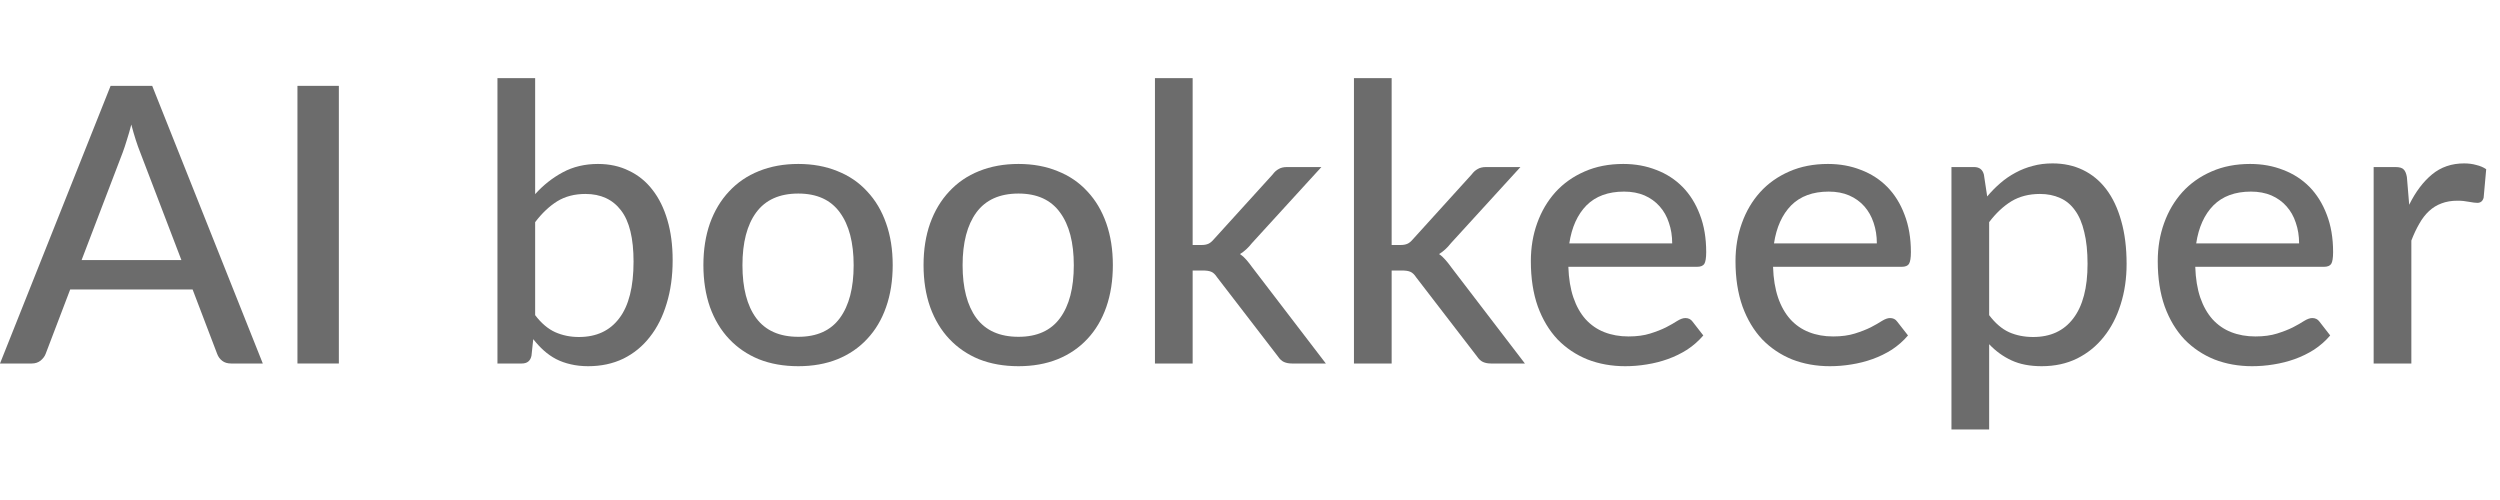
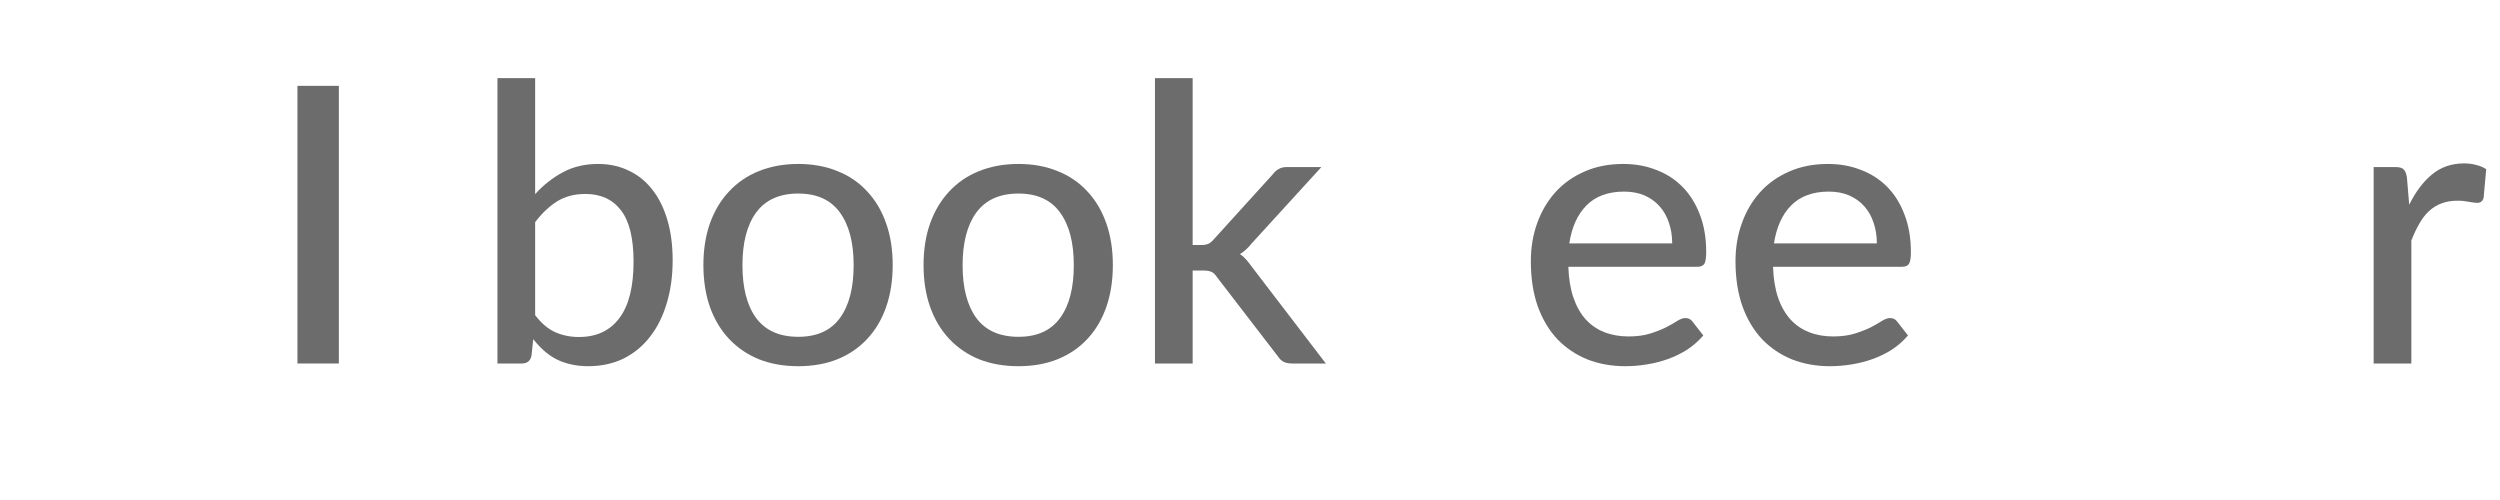
<svg xmlns="http://www.w3.org/2000/svg" fill="none" height="100%" overflow="visible" preserveAspectRatio="none" style="display: block;" viewBox="0 0 50 10" width="100%">
  <g id="AI bookkeeper">
    <path d="M48.184 4.095C48.311 3.837 48.463 3.635 48.641 3.488C48.819 3.341 49.033 3.268 49.283 3.268C49.368 3.268 49.448 3.278 49.523 3.299C49.6 3.317 49.667 3.345 49.724 3.384L49.673 3.952C49.655 4.022 49.613 4.057 49.546 4.057C49.51 4.057 49.455 4.05 49.383 4.037C49.311 4.022 49.234 4.014 49.151 4.014C49.03 4.014 48.923 4.032 48.83 4.068C48.737 4.102 48.654 4.153 48.579 4.223C48.507 4.29 48.442 4.374 48.386 4.474C48.329 4.572 48.276 4.684 48.227 4.811V7.27H47.473V3.341H47.906C47.989 3.341 48.044 3.357 48.072 3.388C48.103 3.416 48.125 3.468 48.138 3.542L48.184 4.095Z" fill="#2E2E2E" id="Vector" opacity="0.7" />
-     <path d="M45.982 4.868C45.982 4.719 45.96 4.581 45.916 4.455C45.875 4.328 45.813 4.219 45.73 4.126C45.648 4.033 45.547 3.961 45.429 3.909C45.31 3.858 45.173 3.832 45.019 3.832C44.702 3.832 44.452 3.924 44.269 4.107C44.088 4.29 43.973 4.544 43.924 4.868H45.982ZM46.604 6.709C46.511 6.818 46.404 6.912 46.283 6.992C46.162 7.069 46.033 7.132 45.897 7.181C45.76 7.23 45.618 7.266 45.471 7.289C45.327 7.313 45.184 7.324 45.042 7.324C44.771 7.324 44.52 7.279 44.288 7.189C44.058 7.096 43.859 6.962 43.688 6.787C43.521 6.609 43.389 6.39 43.294 6.129C43.201 5.866 43.155 5.565 43.155 5.224C43.155 4.951 43.197 4.697 43.282 4.462C43.367 4.225 43.489 4.019 43.646 3.844C43.806 3.668 44 3.53 44.23 3.43C44.459 3.329 44.717 3.279 45.003 3.279C45.243 3.279 45.464 3.319 45.665 3.399C45.868 3.476 46.044 3.59 46.191 3.739C46.337 3.889 46.452 4.073 46.535 4.292C46.62 4.511 46.662 4.761 46.662 5.042C46.662 5.158 46.649 5.237 46.624 5.278C46.598 5.317 46.55 5.336 46.48 5.336H43.905C43.913 5.571 43.946 5.776 44.005 5.951C44.065 6.124 44.146 6.268 44.249 6.384C44.355 6.5 44.48 6.587 44.624 6.643C44.769 6.7 44.93 6.729 45.108 6.729C45.275 6.729 45.42 6.709 45.541 6.671C45.665 6.632 45.77 6.591 45.858 6.547C45.948 6.5 46.023 6.458 46.082 6.419C46.144 6.381 46.198 6.361 46.245 6.361C46.306 6.361 46.354 6.384 46.388 6.431L46.604 6.709Z" fill="#2E2E2E" id="Vector_2" opacity="0.7" />
-     <path d="M39.783 6.303C39.906 6.466 40.039 6.579 40.181 6.644C40.325 6.708 40.486 6.74 40.664 6.74C41.01 6.74 41.277 6.617 41.465 6.369C41.656 6.119 41.751 5.756 41.751 5.279C41.751 5.029 41.729 4.816 41.685 4.641C41.644 4.463 41.582 4.318 41.5 4.207C41.42 4.094 41.32 4.011 41.202 3.96C41.083 3.906 40.949 3.879 40.8 3.879C40.581 3.879 40.39 3.928 40.227 4.026C40.068 4.124 39.919 4.263 39.783 4.443V6.303ZM39.744 3.929C39.826 3.831 39.914 3.742 40.007 3.662C40.102 3.58 40.204 3.51 40.312 3.453C40.421 3.394 40.535 3.349 40.657 3.318C40.78 3.284 40.912 3.268 41.051 3.268C41.275 3.268 41.478 3.312 41.658 3.399C41.841 3.487 41.997 3.616 42.126 3.786C42.255 3.956 42.354 4.166 42.424 4.416C42.496 4.666 42.532 4.954 42.532 5.279C42.532 5.57 42.492 5.841 42.412 6.091C42.335 6.338 42.223 6.554 42.076 6.737C41.931 6.92 41.754 7.064 41.542 7.17C41.333 7.273 41.097 7.324 40.834 7.324C40.6 7.324 40.399 7.286 40.231 7.208C40.064 7.131 39.914 7.023 39.783 6.884V8.589H39.029V3.341H39.481C39.587 3.341 39.652 3.391 39.678 3.492L39.744 3.929Z" fill="#2E2E2E" id="Vector_3" opacity="0.7" />
    <path d="M37.537 4.868C37.537 4.719 37.515 4.581 37.472 4.455C37.43 4.328 37.368 4.219 37.286 4.126C37.203 4.033 37.103 3.961 36.984 3.909C36.866 3.858 36.729 3.832 36.574 3.832C36.257 3.832 36.007 3.924 35.824 4.107C35.644 4.29 35.529 4.544 35.48 4.868H37.537ZM38.16 6.709C38.067 6.818 37.96 6.912 37.839 6.992C37.718 7.069 37.589 7.132 37.452 7.181C37.316 7.23 37.174 7.266 37.027 7.289C36.883 7.313 36.739 7.324 36.598 7.324C36.327 7.324 36.075 7.279 35.843 7.189C35.614 7.096 35.414 6.962 35.244 6.787C35.077 6.609 34.945 6.39 34.85 6.129C34.757 5.866 34.71 5.565 34.71 5.224C34.71 4.951 34.753 4.697 34.838 4.462C34.923 4.225 35.044 4.019 35.202 3.844C35.361 3.668 35.556 3.53 35.785 3.43C36.015 3.329 36.273 3.279 36.559 3.279C36.799 3.279 37.019 3.319 37.22 3.399C37.424 3.476 37.599 3.59 37.746 3.739C37.893 3.889 38.008 4.073 38.09 4.292C38.175 4.511 38.218 4.761 38.218 5.042C38.218 5.158 38.205 5.237 38.179 5.278C38.154 5.317 38.106 5.336 38.036 5.336H35.461C35.468 5.571 35.502 5.776 35.561 5.951C35.62 6.124 35.702 6.268 35.805 6.384C35.91 6.5 36.036 6.587 36.18 6.643C36.324 6.7 36.485 6.729 36.663 6.729C36.831 6.729 36.975 6.709 37.096 6.671C37.22 6.632 37.326 6.591 37.414 6.547C37.504 6.5 37.579 6.458 37.638 6.419C37.7 6.381 37.754 6.361 37.8 6.361C37.862 6.361 37.91 6.384 37.943 6.431L38.16 6.709Z" fill="#2E2E2E" id="Vector_4" opacity="0.7" />
    <path d="M33.444 4.868C33.444 4.719 33.422 4.581 33.378 4.455C33.337 4.328 33.275 4.219 33.192 4.126C33.11 4.033 33.009 3.961 32.891 3.909C32.772 3.858 32.635 3.832 32.481 3.832C32.164 3.832 31.913 3.924 31.73 4.107C31.55 4.29 31.435 4.544 31.386 4.868H33.444ZM34.066 6.709C33.973 6.818 33.866 6.912 33.745 6.992C33.624 7.069 33.495 7.132 33.358 7.181C33.222 7.23 33.08 7.266 32.933 7.289C32.789 7.313 32.646 7.324 32.504 7.324C32.233 7.324 31.982 7.279 31.75 7.189C31.52 7.096 31.32 6.962 31.15 6.787C30.983 6.609 30.851 6.39 30.756 6.129C30.663 5.866 30.617 5.565 30.617 5.224C30.617 4.951 30.659 4.697 30.744 4.462C30.829 4.225 30.951 4.019 31.108 3.844C31.268 3.668 31.462 3.53 31.692 3.43C31.921 3.329 32.179 3.279 32.465 3.279C32.705 3.279 32.925 3.319 33.127 3.399C33.33 3.476 33.505 3.59 33.652 3.739C33.799 3.889 33.914 4.073 33.997 4.292C34.082 4.511 34.124 4.761 34.124 5.042C34.124 5.158 34.111 5.237 34.086 5.278C34.06 5.317 34.012 5.336 33.943 5.336H31.367C31.375 5.571 31.408 5.776 31.468 5.951C31.527 6.124 31.608 6.268 31.711 6.384C31.817 6.5 31.942 6.587 32.086 6.643C32.231 6.7 32.392 6.729 32.57 6.729C32.737 6.729 32.882 6.709 33.003 6.671C33.127 6.632 33.232 6.591 33.32 6.547C33.41 6.5 33.485 6.458 33.544 6.419C33.606 6.381 33.66 6.361 33.707 6.361C33.768 6.361 33.816 6.384 33.85 6.431L34.066 6.709Z" fill="#2E2E2E" id="Vector_5" opacity="0.7" />
-     <path d="M27.833 1.562V4.9H28.011C28.065 4.9 28.11 4.892 28.147 4.876C28.183 4.861 28.22 4.83 28.259 4.784L29.434 3.488C29.471 3.439 29.51 3.403 29.554 3.38C29.598 3.354 29.654 3.341 29.721 3.341H30.409L29.021 4.861C28.946 4.956 28.866 5.03 28.781 5.081C28.83 5.115 28.872 5.154 28.908 5.197C28.947 5.241 28.985 5.289 29.021 5.34L30.498 7.27H29.821C29.759 7.27 29.705 7.26 29.659 7.239C29.615 7.219 29.575 7.181 29.539 7.127L28.325 5.549C28.286 5.49 28.247 5.453 28.209 5.437C28.17 5.419 28.112 5.41 28.035 5.41H27.833V7.27H27.079V1.562H27.833Z" fill="#2E2E2E" id="Vector_6" opacity="0.7" />
    <path d="M23.853 1.562V4.9H24.031C24.085 4.9 24.13 4.892 24.166 4.876C24.202 4.861 24.239 4.83 24.278 4.784L25.454 3.488C25.49 3.439 25.53 3.403 25.574 3.38C25.617 3.354 25.673 3.341 25.74 3.341H26.428L25.04 4.861C24.965 4.956 24.885 5.03 24.8 5.081C24.849 5.115 24.892 5.154 24.928 5.197C24.966 5.241 25.004 5.289 25.04 5.34L26.517 7.27H25.84C25.779 7.27 25.724 7.26 25.678 7.239C25.634 7.219 25.594 7.181 25.558 7.127L24.344 5.549C24.305 5.49 24.267 5.453 24.228 5.437C24.189 5.419 24.131 5.41 24.054 5.41H23.853V7.27H23.099V1.562H23.853Z" fill="#2E2E2E" id="Vector_7" opacity="0.7" />
    <path d="M20.37 3.279C20.659 3.279 20.919 3.327 21.151 3.422C21.386 3.515 21.584 3.65 21.747 3.828C21.912 4.003 22.038 4.216 22.126 4.466C22.213 4.714 22.257 4.992 22.257 5.302C22.257 5.611 22.213 5.891 22.126 6.141C22.038 6.391 21.912 6.604 21.747 6.779C21.584 6.954 21.386 7.09 21.151 7.185C20.919 7.278 20.659 7.324 20.37 7.324C20.079 7.324 19.816 7.278 19.581 7.185C19.349 7.09 19.151 6.954 18.986 6.779C18.821 6.604 18.693 6.391 18.603 6.141C18.515 5.891 18.471 5.611 18.471 5.302C18.471 4.992 18.515 4.714 18.603 4.466C18.693 4.216 18.821 4.003 18.986 3.828C19.151 3.65 19.349 3.515 19.581 3.422C19.816 3.327 20.079 3.279 20.37 3.279ZM20.37 6.736C20.741 6.736 21.018 6.611 21.201 6.361C21.385 6.111 21.476 5.759 21.476 5.305C21.476 4.852 21.385 4.5 21.201 4.25C21.018 3.997 20.741 3.871 20.37 3.871C19.994 3.871 19.713 3.997 19.527 4.25C19.344 4.5 19.252 4.852 19.252 5.305C19.252 5.759 19.344 6.111 19.527 6.361C19.713 6.611 19.994 6.736 20.37 6.736Z" fill="#2E2E2E" id="Vector_8" opacity="0.7" />
    <path d="M15.966 3.279C16.255 3.279 16.516 3.327 16.748 3.422C16.982 3.515 17.181 3.65 17.343 3.828C17.508 4.003 17.635 4.216 17.722 4.466C17.81 4.714 17.854 4.992 17.854 5.302C17.854 5.611 17.81 5.891 17.722 6.141C17.635 6.391 17.508 6.604 17.343 6.779C17.181 6.954 16.982 7.09 16.748 7.185C16.516 7.278 16.255 7.324 15.966 7.324C15.675 7.324 15.412 7.278 15.178 7.185C14.946 7.09 14.747 6.954 14.582 6.779C14.417 6.604 14.289 6.391 14.199 6.141C14.112 5.891 14.068 5.611 14.068 5.302C14.068 4.992 14.112 4.714 14.199 4.466C14.289 4.216 14.417 4.003 14.582 3.828C14.747 3.65 14.946 3.515 15.178 3.422C15.412 3.327 15.675 3.279 15.966 3.279ZM15.966 6.736C16.338 6.736 16.615 6.611 16.798 6.361C16.981 6.111 17.073 5.759 17.073 5.305C17.073 4.852 16.981 4.5 16.798 4.25C16.615 3.997 16.338 3.871 15.966 3.871C15.59 3.871 15.309 3.997 15.123 4.25C14.94 4.5 14.849 4.852 14.849 5.305C14.849 5.759 14.94 6.111 15.123 6.361C15.309 6.611 15.59 6.736 15.966 6.736Z" fill="#2E2E2E" id="Vector_9" opacity="0.7" />
    <path d="M10.703 6.303C10.827 6.466 10.961 6.579 11.105 6.644C11.25 6.708 11.407 6.74 11.577 6.74C11.928 6.74 12.197 6.615 12.385 6.365C12.576 6.115 12.671 5.737 12.671 5.232C12.671 4.766 12.588 4.424 12.42 4.207C12.253 3.988 12.015 3.879 11.709 3.879C11.492 3.879 11.304 3.928 11.144 4.026C10.987 4.124 10.84 4.263 10.703 4.443V6.303ZM10.703 3.883C10.866 3.702 11.05 3.556 11.256 3.446C11.462 3.335 11.697 3.279 11.96 3.279C12.189 3.279 12.396 3.324 12.579 3.415C12.764 3.502 12.922 3.63 13.05 3.797C13.179 3.962 13.279 4.164 13.348 4.401C13.418 4.638 13.453 4.906 13.453 5.205C13.453 5.522 13.413 5.811 13.333 6.071C13.255 6.332 13.143 6.555 12.996 6.74C12.852 6.926 12.675 7.07 12.467 7.173C12.258 7.274 12.023 7.324 11.763 7.324C11.636 7.324 11.52 7.311 11.415 7.286C11.309 7.262 11.211 7.228 11.121 7.181C11.033 7.135 10.952 7.078 10.877 7.011C10.802 6.944 10.732 6.868 10.665 6.783L10.63 7.112C10.609 7.217 10.545 7.27 10.436 7.27H9.949V1.562H10.703V3.883Z" fill="#2E2E2E" id="Vector_10" opacity="0.7" />
    <path d="M6.777 7.27H5.949V1.717H6.777V7.27Z" fill="#2E2E2E" id="Vector_11" opacity="0.7" />
-     <path d="M3.628 5.201L2.804 3.047C2.745 2.9 2.685 2.715 2.626 2.491C2.598 2.601 2.568 2.705 2.537 2.8C2.509 2.895 2.48 2.98 2.452 3.055L1.632 5.201H3.628ZM5.256 7.27H4.622C4.549 7.27 4.49 7.252 4.444 7.216C4.397 7.18 4.364 7.134 4.343 7.077L3.852 5.789H1.404L0.913 7.077C0.895 7.126 0.861 7.171 0.812 7.212C0.763 7.251 0.704 7.27 0.635 7.27H0L2.212 1.717H3.044L5.256 7.27Z" fill="#2E2E2E" id="Vector_12" opacity="0.7" />
  </g>
</svg>